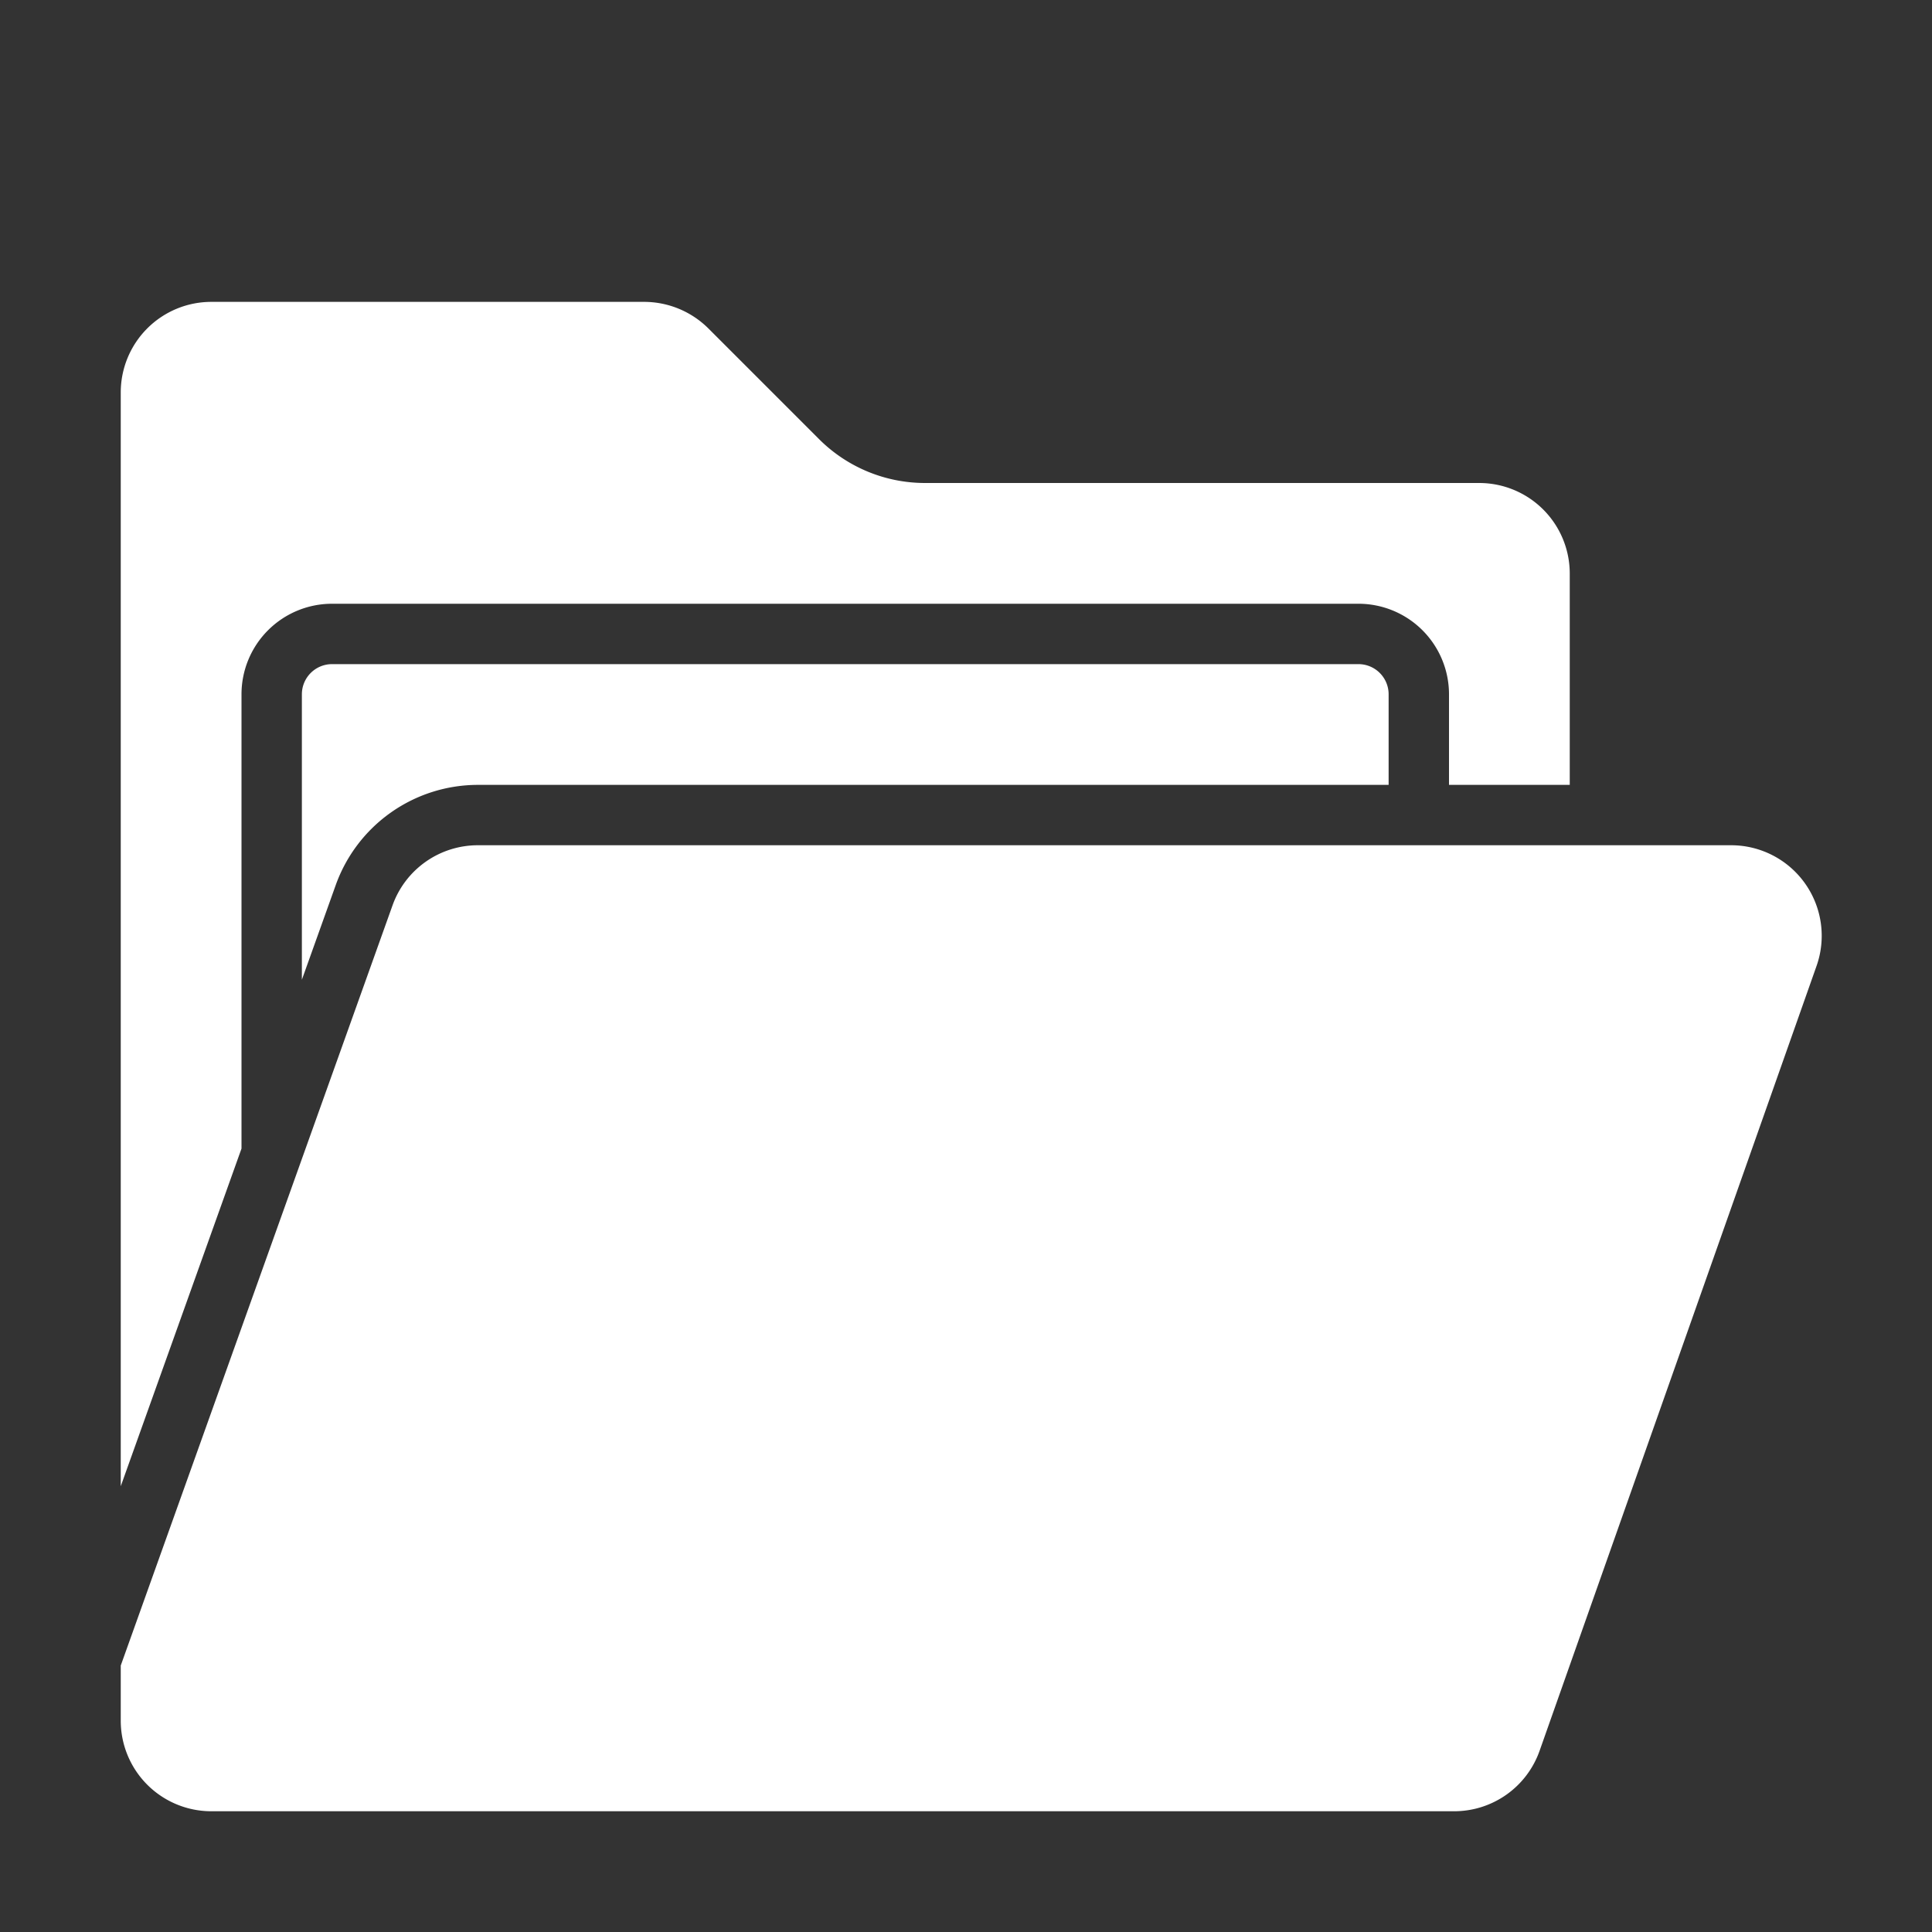
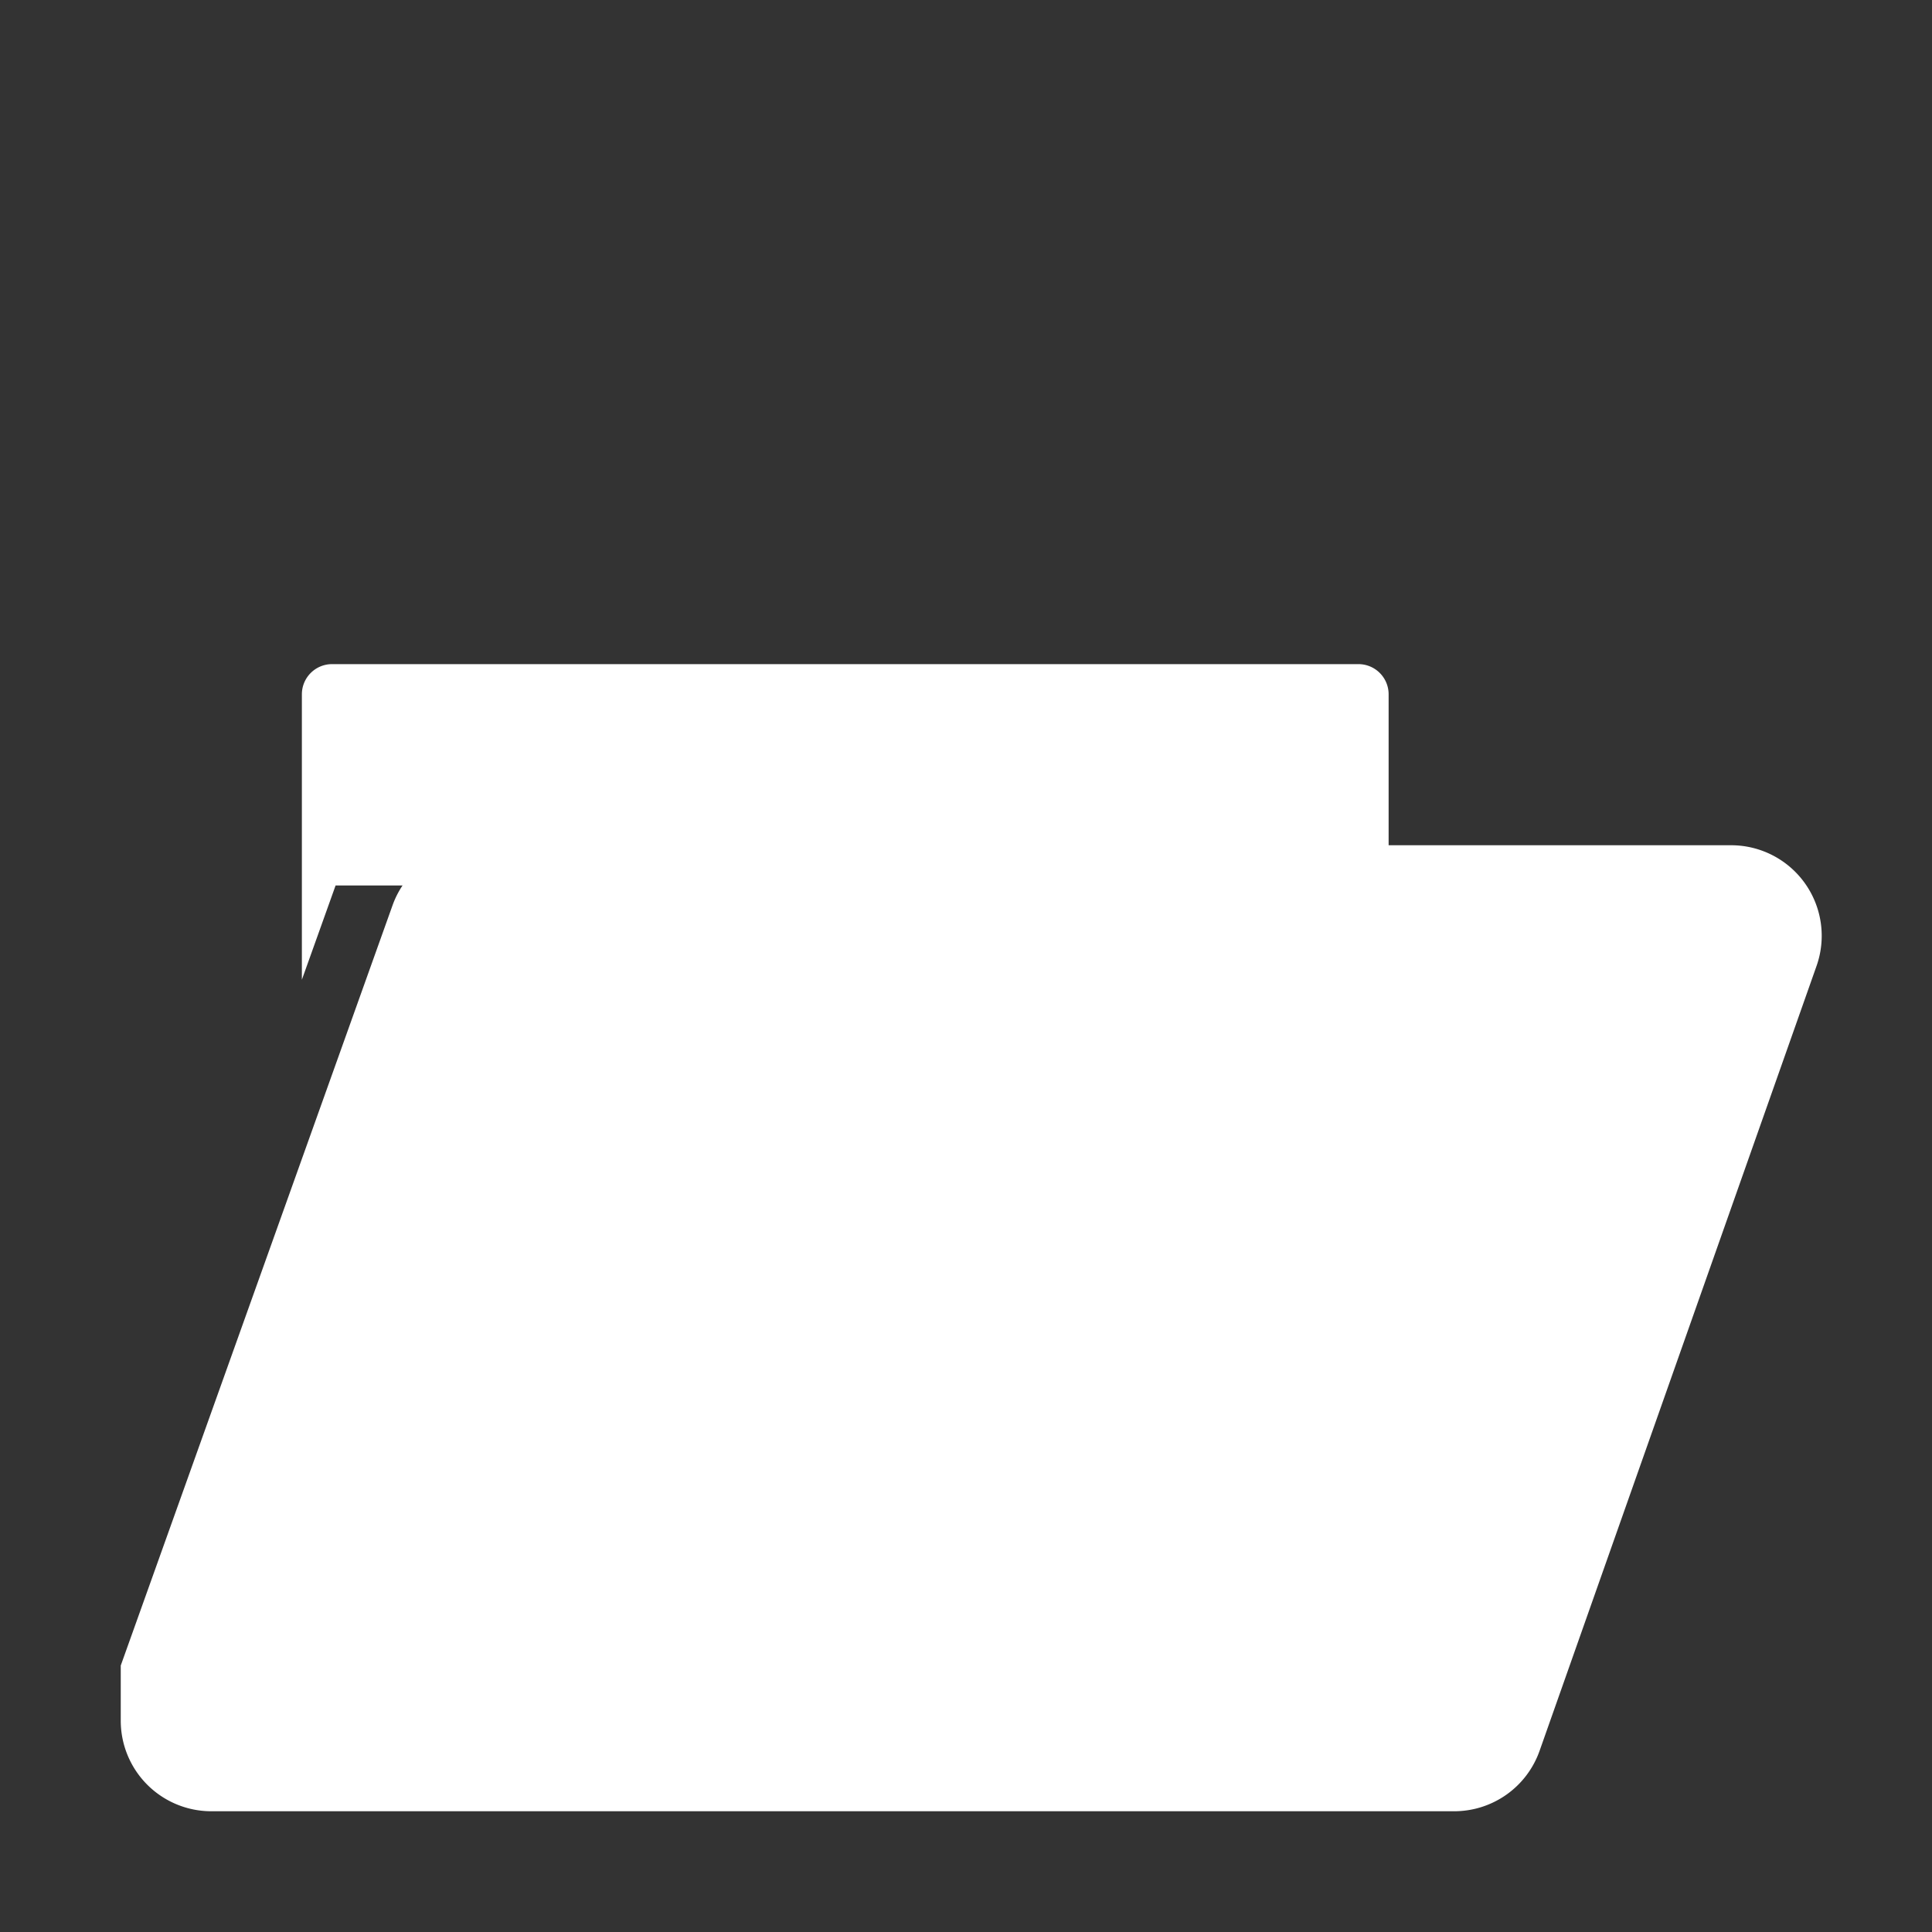
<svg xmlns="http://www.w3.org/2000/svg" viewBox="0 0 64 64" width="512px" height="512px">
  <rect x="0" y="0" width="64" height="64" fill="#333333" stroke="none" />
  <g>
    <g id="Folder">
      <path d="M60.175,32a3,3,0,0,0-2.828-4H15.83A3,3,0,0,0,13,30L4,55.173V57a3,3,0,0,0,3,3H48.17A3,3,0,0,0,51,58Z" data-original="#000000" class="active-path" data-old_color="#000000" fill="#FFFFFF" />
-       <path d="M4,49.233,8,38.048V23a3,3,0,0,1,3-3H45a3,3,0,0,1,3,3v3h4V19a3,3,0,0,0-3-3H30.657a4.966,4.966,0,0,1-3.535-1.464l-3.658-3.658A3.02,3.02,0,0,0,21.343,10H7a3,3,0,0,0-3,3Z" data-original="#000000" class="active-path" data-old_color="#000000" fill="#FFFFFF" />
-       <path d="M11,22a1,1,0,0,0-1,1v9.455l1.117-3.123A5.005,5.005,0,0,1,15.83,26H46V23a1,1,0,0,0-1-1Z" data-original="#000000" class="active-path" data-old_color="#000000" fill="#FFFFFF" />
+       <path d="M11,22a1,1,0,0,0-1,1v9.455l1.117-3.123H46V23a1,1,0,0,0-1-1Z" data-original="#000000" class="active-path" data-old_color="#000000" fill="#FFFFFF" />
    </g>
  </g>
</svg>